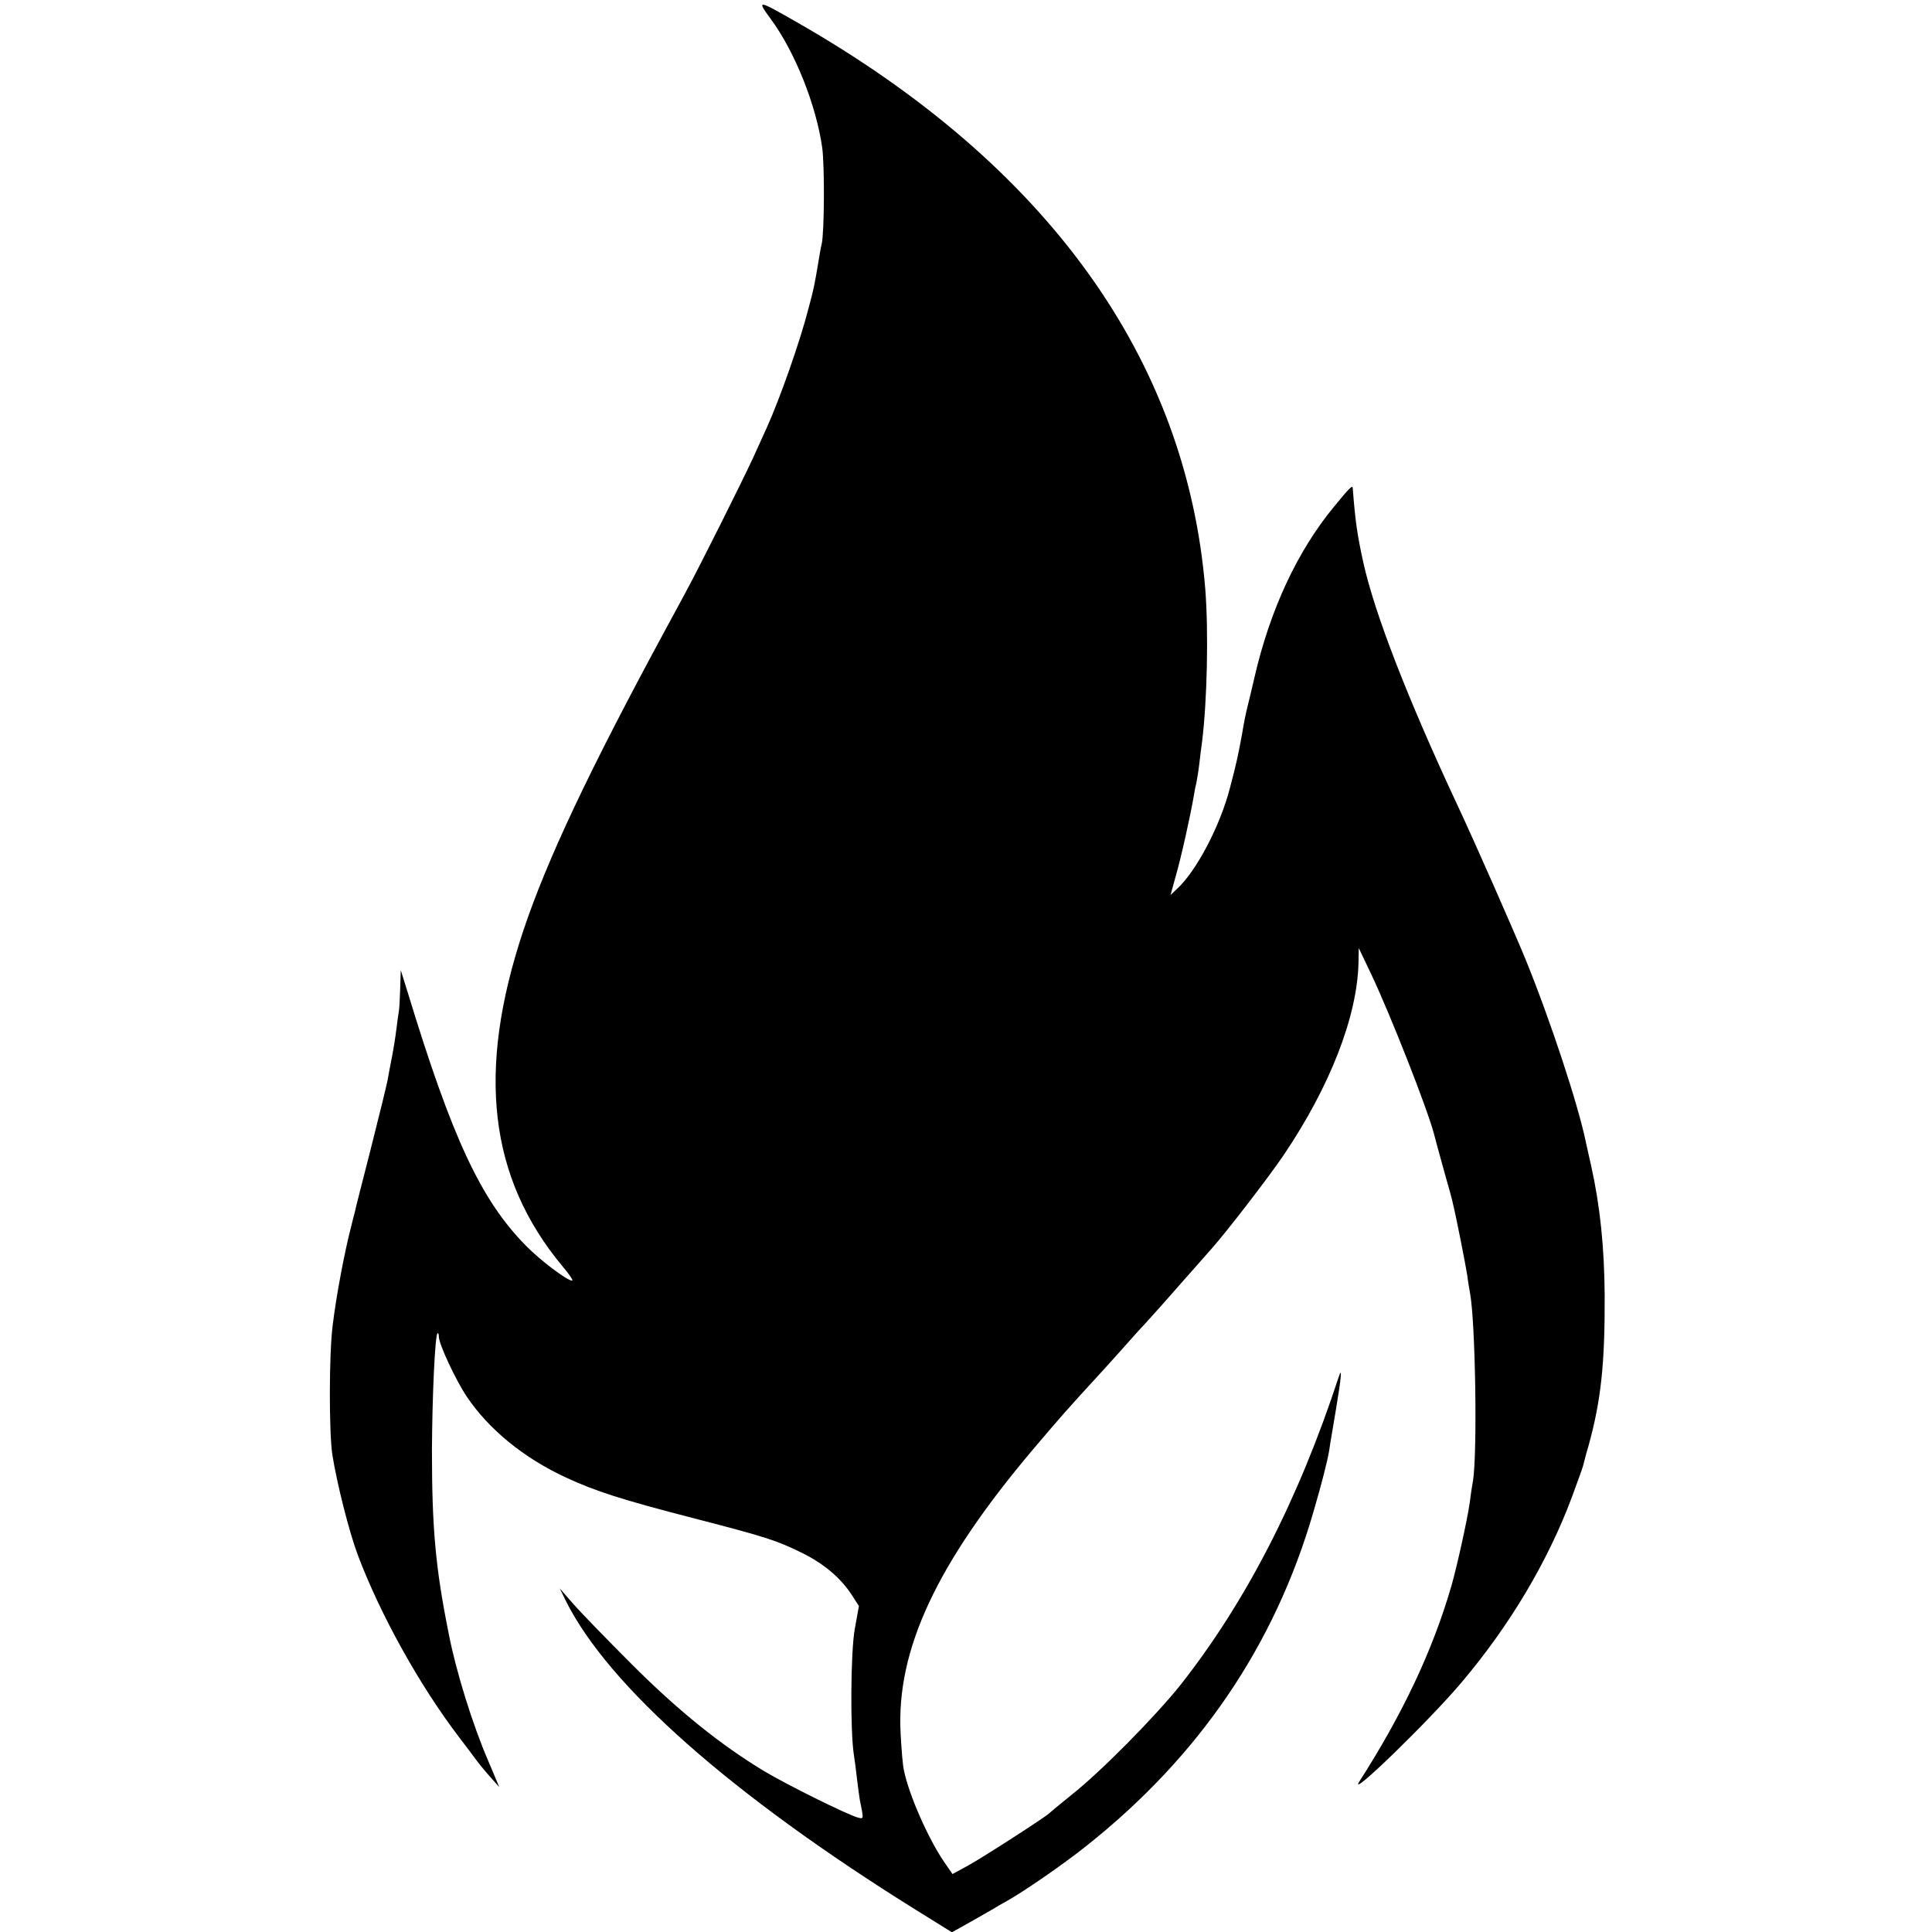
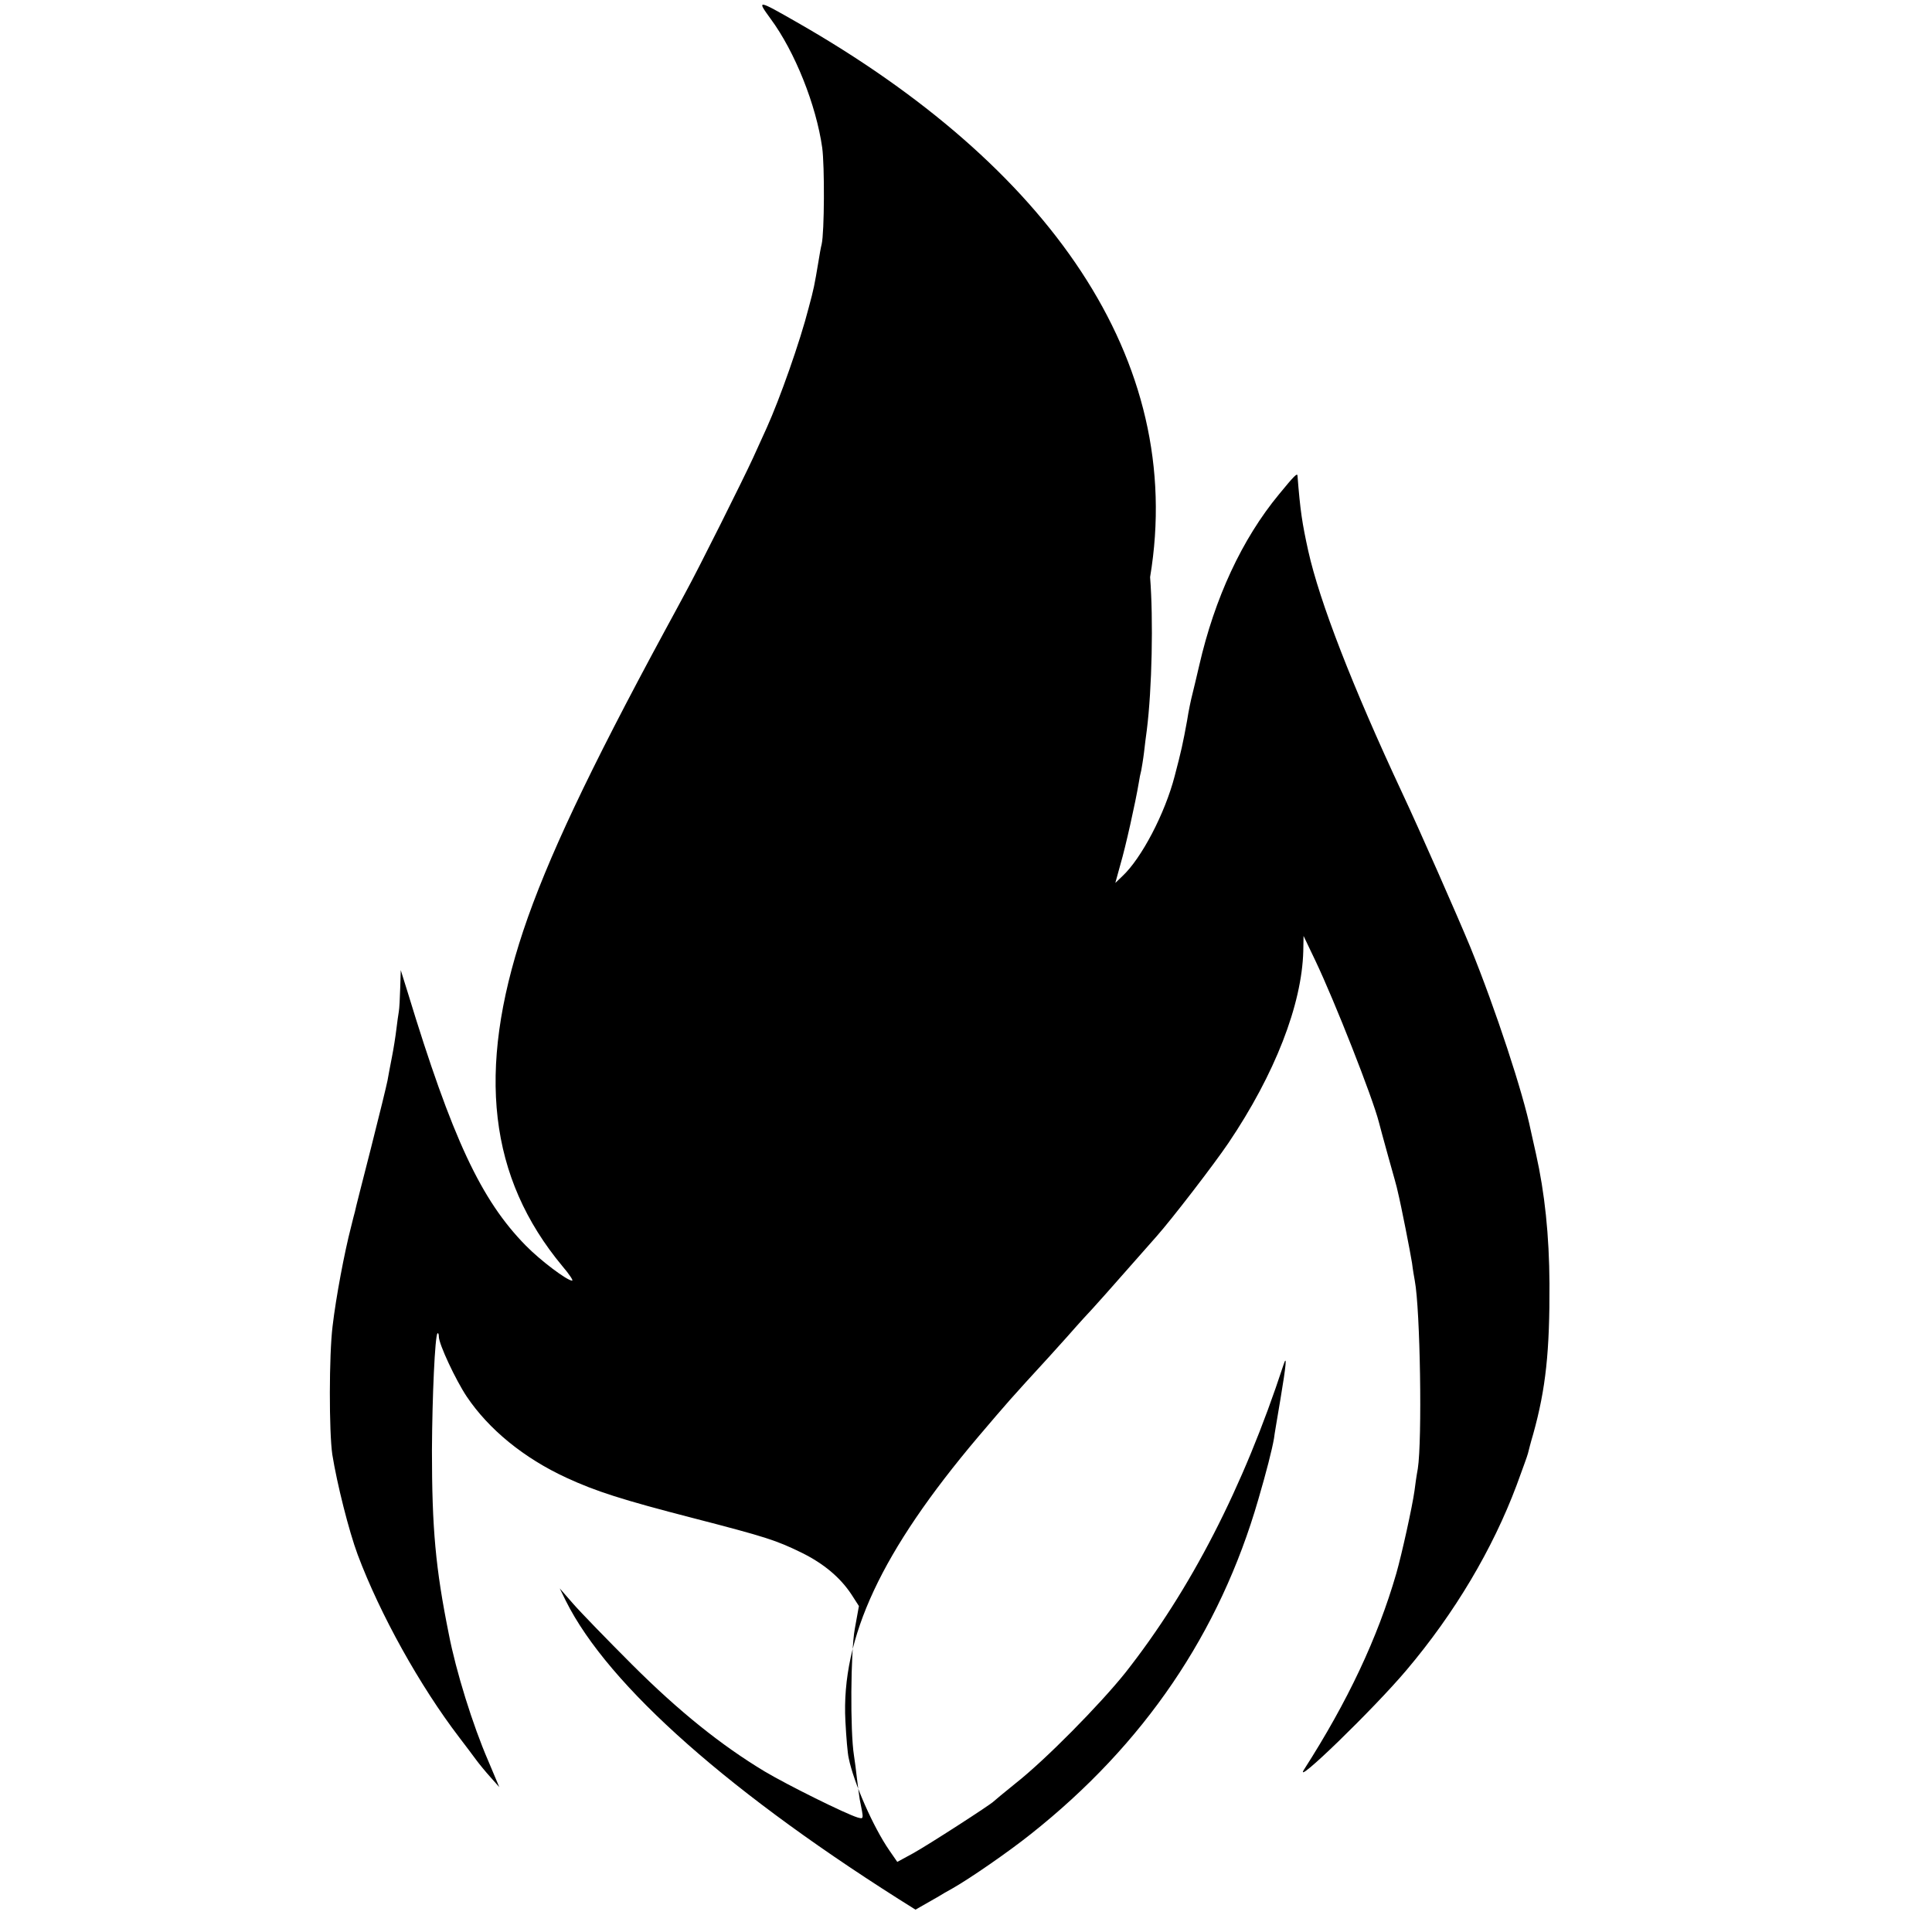
<svg xmlns="http://www.w3.org/2000/svg" version="1.0" width="933.333" height="933.333" viewBox="0 0 700 700">
-   <path d="M279.2 6.8c8.8 11.9 16.5 31.2 18.7 46.7.9 6.6.8 30.7-.2 35-.3 1.1-.8 4-1.2 6.5-1.4 8.3-1.6 9.5-3.5 16.5-3.1 12.2-10.5 33.1-15.2 43.5-1.1 2.5-3.4 7.4-5 11-3.5 7.6-19.5 39.7-24.6 49-1.9 3.6-5.2 9.6-7.3 13.5-27.6 51-42.7 83-51.3 108.7-17 51-12.5 89.5 14.2 121.6 2.4 2.8 4 5.2 3.5 5.2-1.8 0-11.4-7.2-16.8-12.7-16.2-16.5-26.6-38.6-42.8-91.8l-2.5-8-.2 6.5c-.1 3.6-.3 7.4-.5 8.5-.2 1.1-.6 4-.9 6.5-.3 2.5-1 7-1.6 10-.6 3-1.3 6.8-1.6 8.5-.3 1.6-3 12.7-6 24.5s-5.7 22.2-5.8 23c-.2.8-.9 3.3-1.4 5.5-2.4 9.2-5.5 25.7-6.7 36-1.3 10.5-1.3 38.3-.1 46.5 1.7 10.6 6 27.7 9.2 36.3 8.1 21.6 22.5 47.5 36.8 66.2 2.3 3 5 6.6 6.1 8.1 1.1 1.5 3.4 4.3 5.2 6.3l3.2 3.6-4-9.5c-5.6-12.9-11.7-32.5-14.3-46-4.8-23.8-6.1-38.2-6.1-66.5.1-19.7 1.1-41.4 2-42.4.3-.2.5.3.5 1.2 0 2.7 6.1 15.7 10.1 21.7 8 11.9 20.7 22.3 36.1 29.4 10.6 4.9 20.2 8 45.8 14.6 26.7 6.9 30.3 8.1 39.5 12.6 7.9 3.9 13.9 8.9 18 15.1l2.7 4.2-1.5 8.3c-1.5 8.2-1.7 37.1-.3 45.8.3 1.9.8 5.7 1.1 8.5.3 2.7.8 6.1 1 7.5 1.5 7.4 1.5 7.1-.8 6.5-4.3-1.3-25.3-11.7-33.7-16.7-15.6-9.4-31-21.7-48.1-38.8-9.1-9.1-18.7-19-21.3-22l-4.8-5.5 2.2 4.5c15.4 30.9 60.1 70.4 126.7 111.9l13.2 8.2 6.8-3.8c3.7-2.1 7.5-4.3 8.4-4.8.9-.6 3.2-1.9 5-2.9 6.2-3.5 20.4-13.3 28.4-19.7 41-32.5 68.4-72.8 82.4-121.2 2.9-9.9 5-18.1 5.7-22.2.1-1.1 1.2-7.4 2.3-14 2.1-12.5 2.5-16.8 1.1-12.5-14.6 44.5-33.6 81.4-57.3 111.5-9.3 11.6-28.9 31.5-39.7 40-4.1 3.3-7.7 6.3-8 6.6-1 1.1-23.6 15.7-29.2 18.8l-5.7 3.1-2.9-4.2c-5.8-8.4-12.9-24.5-14.7-33.4-.4-1.6-.9-7.6-1.2-13.4-1.6-30.3 13.1-61.6 48.1-103 10.9-12.8 11.2-13.2 25.6-28.9 4.7-5.2 9.3-10.3 10.3-11.5 1-1.1 3.4-3.8 5.4-5.9 1.9-2.1 7.3-8.1 12-13.5 4.7-5.3 9.8-11.1 11.3-12.8 5.6-6.3 20.9-26.2 26.1-33.9 16.8-24.9 26.6-50.1 27.1-69.5l.1-5.5 4.3 9c7 14.7 20.7 49.5 23 58.5.2.8 1.7 6.4 3.4 12.5 1.7 6 3.3 11.7 3.4 12.5 1.3 5.3 4.6 22.2 5.2 26 .3 2.5.8 5.3 1 6.4 2 10.6 2.7 57.9 1.1 68.1-.5 2.7-1 6.3-1.2 8-.8 5.8-4.6 23-6.6 30-6.8 23.5-17.7 46.5-33.4 71-4.4 6.8 25.3-22 37.1-36 17.5-20.7 31.2-43.8 39.9-67 2-5.5 3.9-10.6 4.1-11.5.2-.8 1-4 1.9-7 4.6-16.5 6-30.1 5.9-54.5-.1-17.6-1.7-32.8-4.9-47.1-.8-3.4-1.6-7.3-1.9-8.5-2.7-13.3-12.7-43.8-21.9-66.4-4.5-10.9-18.5-42.7-24.7-55.9-18-38.5-29.9-69.2-34-87.6-2.2-10-2.9-14.5-3.9-27.3-.1-1-1.3.2-6.7 6.8-13.4 16.2-23.3 37.6-28.9 62-.9 3.8-2 8.6-2.5 10.5-.5 1.9-1.4 6.2-1.9 9.5-1.5 8.2-2.1 11-4.5 20.1-3.5 13.5-12 29.8-19 36.3l-2.5 2.4 1.9-6.9c1.8-6.1 5.4-22.2 6.6-29.4.2-1.4.6-3.4.9-4.5.2-1.1.7-4 1-6.5.3-2.5.7-6.1 1-8 1.9-15.1 2.4-40.1 1.2-55.5C429.9 130 379.5 59.9 288.8 8.1c-14.5-8.3-14.7-8.3-9.6-1.3z" />
+   <path d="M279.2 6.8c8.8 11.9 16.5 31.2 18.7 46.7.9 6.6.8 30.7-.2 35-.3 1.1-.8 4-1.2 6.5-1.4 8.3-1.6 9.5-3.5 16.5-3.1 12.2-10.5 33.1-15.2 43.5-1.1 2.5-3.4 7.4-5 11-3.5 7.6-19.5 39.7-24.6 49-1.9 3.6-5.2 9.6-7.3 13.5-27.6 51-42.7 83-51.3 108.7-17 51-12.5 89.5 14.2 121.6 2.4 2.8 4 5.2 3.5 5.2-1.8 0-11.4-7.2-16.8-12.7-16.2-16.5-26.6-38.6-42.8-91.8l-2.5-8-.2 6.5c-.1 3.6-.3 7.4-.5 8.5-.2 1.1-.6 4-.9 6.5-.3 2.5-1 7-1.6 10-.6 3-1.3 6.8-1.6 8.5-.3 1.6-3 12.7-6 24.5s-5.7 22.2-5.8 23c-.2.8-.9 3.3-1.4 5.5-2.4 9.2-5.5 25.7-6.7 36-1.3 10.5-1.3 38.3-.1 46.5 1.7 10.6 6 27.7 9.2 36.3 8.1 21.6 22.5 47.5 36.8 66.2 2.3 3 5 6.6 6.1 8.1 1.1 1.5 3.4 4.3 5.2 6.3l3.2 3.6-4-9.5c-5.6-12.9-11.7-32.5-14.3-46-4.8-23.8-6.1-38.2-6.1-66.5.1-19.7 1.1-41.4 2-42.4.3-.2.5.3.5 1.2 0 2.7 6.1 15.7 10.1 21.7 8 11.9 20.7 22.3 36.1 29.4 10.6 4.9 20.2 8 45.8 14.6 26.7 6.9 30.3 8.1 39.5 12.6 7.9 3.9 13.9 8.9 18 15.1l2.7 4.2-1.5 8.3c-1.5 8.2-1.7 37.1-.3 45.8.3 1.9.8 5.7 1.1 8.5.3 2.7.8 6.1 1 7.5 1.5 7.4 1.5 7.1-.8 6.5-4.3-1.3-25.3-11.7-33.7-16.7-15.6-9.4-31-21.7-48.1-38.8-9.1-9.1-18.7-19-21.3-22l-4.8-5.5 2.2 4.5c15.4 30.9 60.1 70.4 126.7 111.9c3.7-2.1 7.5-4.3 8.4-4.8.9-.6 3.2-1.9 5-2.9 6.2-3.5 20.4-13.3 28.4-19.7 41-32.5 68.4-72.8 82.4-121.2 2.9-9.9 5-18.1 5.7-22.2.1-1.1 1.2-7.4 2.3-14 2.1-12.5 2.5-16.8 1.1-12.5-14.6 44.5-33.6 81.4-57.3 111.5-9.3 11.6-28.9 31.5-39.7 40-4.1 3.3-7.7 6.3-8 6.6-1 1.1-23.6 15.7-29.2 18.8l-5.7 3.1-2.9-4.2c-5.8-8.4-12.9-24.5-14.7-33.4-.4-1.6-.9-7.6-1.2-13.4-1.6-30.3 13.1-61.6 48.1-103 10.9-12.8 11.2-13.2 25.6-28.9 4.7-5.2 9.3-10.3 10.3-11.5 1-1.1 3.4-3.8 5.4-5.9 1.9-2.1 7.3-8.1 12-13.5 4.7-5.3 9.8-11.1 11.3-12.8 5.6-6.3 20.9-26.2 26.1-33.9 16.8-24.9 26.6-50.1 27.1-69.5l.1-5.5 4.3 9c7 14.7 20.7 49.5 23 58.5.2.8 1.7 6.4 3.4 12.5 1.7 6 3.3 11.7 3.4 12.5 1.3 5.3 4.6 22.2 5.2 26 .3 2.5.8 5.3 1 6.4 2 10.6 2.7 57.9 1.1 68.1-.5 2.7-1 6.3-1.2 8-.8 5.8-4.6 23-6.6 30-6.8 23.5-17.7 46.5-33.4 71-4.4 6.8 25.3-22 37.1-36 17.5-20.7 31.2-43.8 39.9-67 2-5.5 3.9-10.6 4.1-11.5.2-.8 1-4 1.9-7 4.6-16.5 6-30.1 5.9-54.5-.1-17.6-1.7-32.8-4.9-47.1-.8-3.4-1.6-7.3-1.9-8.5-2.7-13.3-12.7-43.8-21.9-66.4-4.5-10.9-18.5-42.7-24.7-55.9-18-38.5-29.9-69.2-34-87.6-2.2-10-2.9-14.5-3.9-27.3-.1-1-1.3.2-6.7 6.8-13.4 16.2-23.3 37.6-28.9 62-.9 3.8-2 8.6-2.5 10.5-.5 1.9-1.4 6.2-1.9 9.5-1.5 8.2-2.1 11-4.5 20.1-3.5 13.5-12 29.8-19 36.3l-2.5 2.4 1.9-6.9c1.8-6.1 5.4-22.2 6.6-29.4.2-1.4.6-3.4.9-4.5.2-1.1.7-4 1-6.5.3-2.5.7-6.1 1-8 1.9-15.1 2.4-40.1 1.2-55.5C429.9 130 379.5 59.9 288.8 8.1c-14.5-8.3-14.7-8.3-9.6-1.3z" />
</svg>